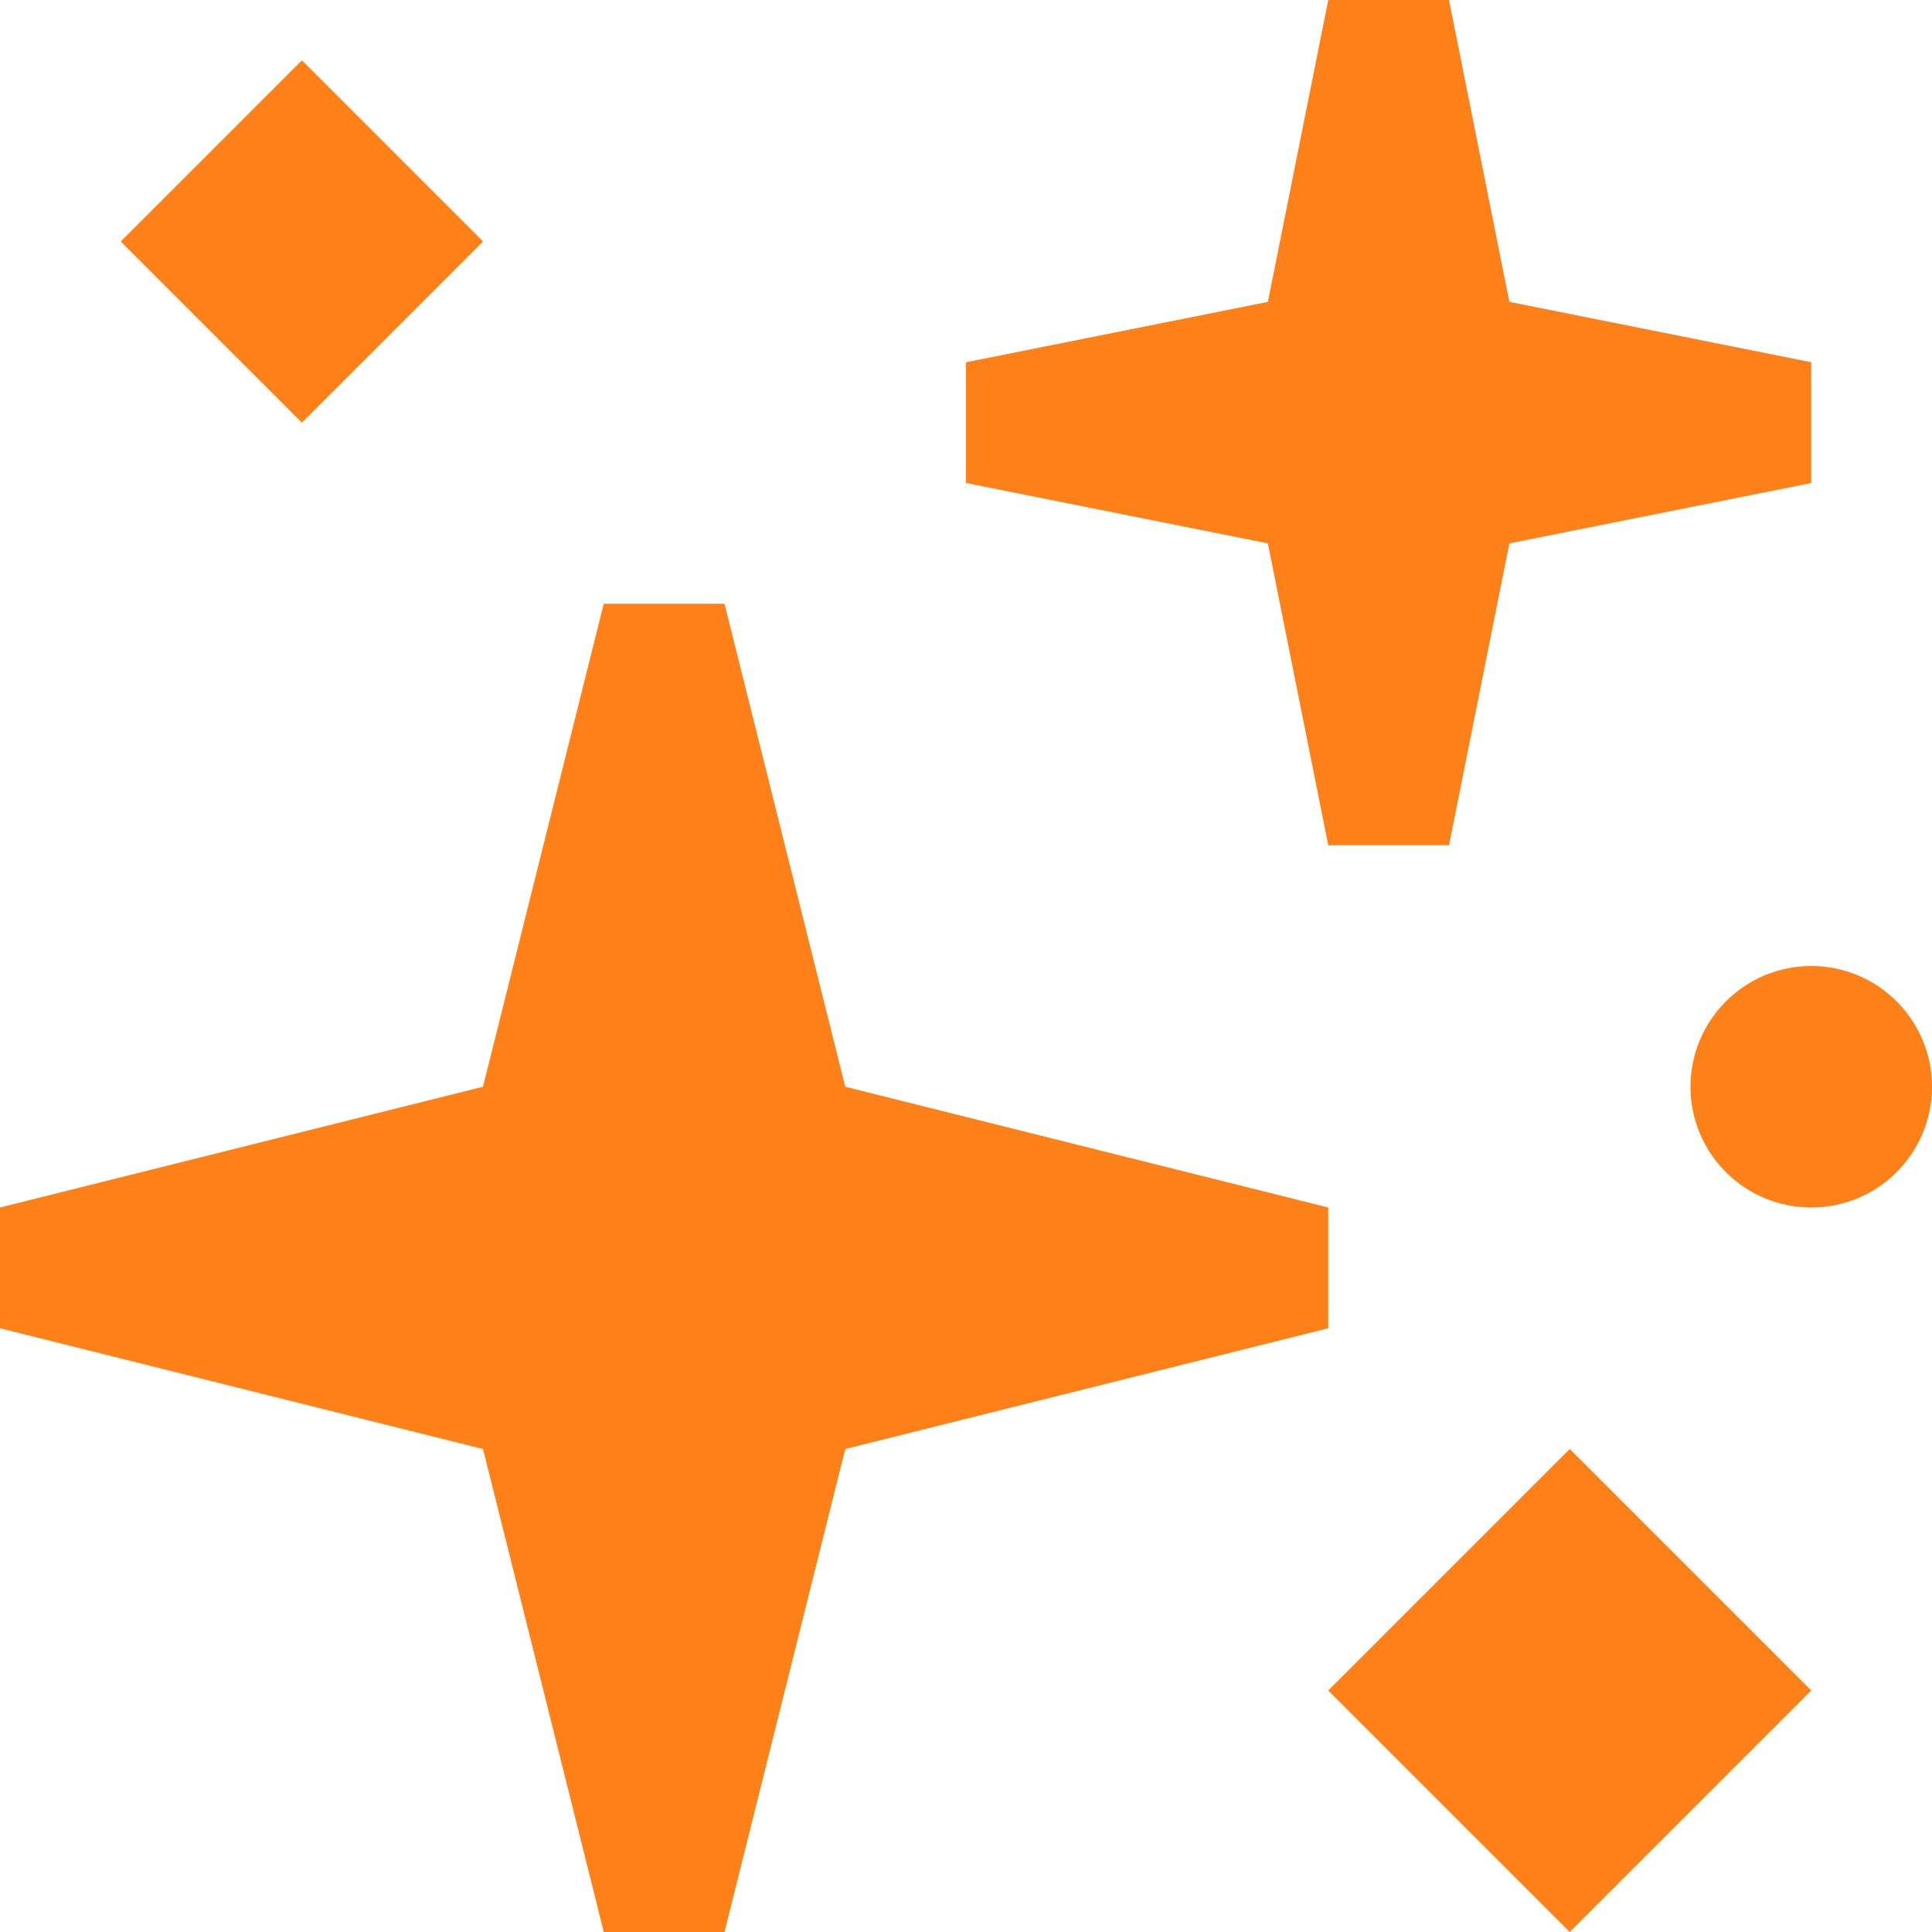
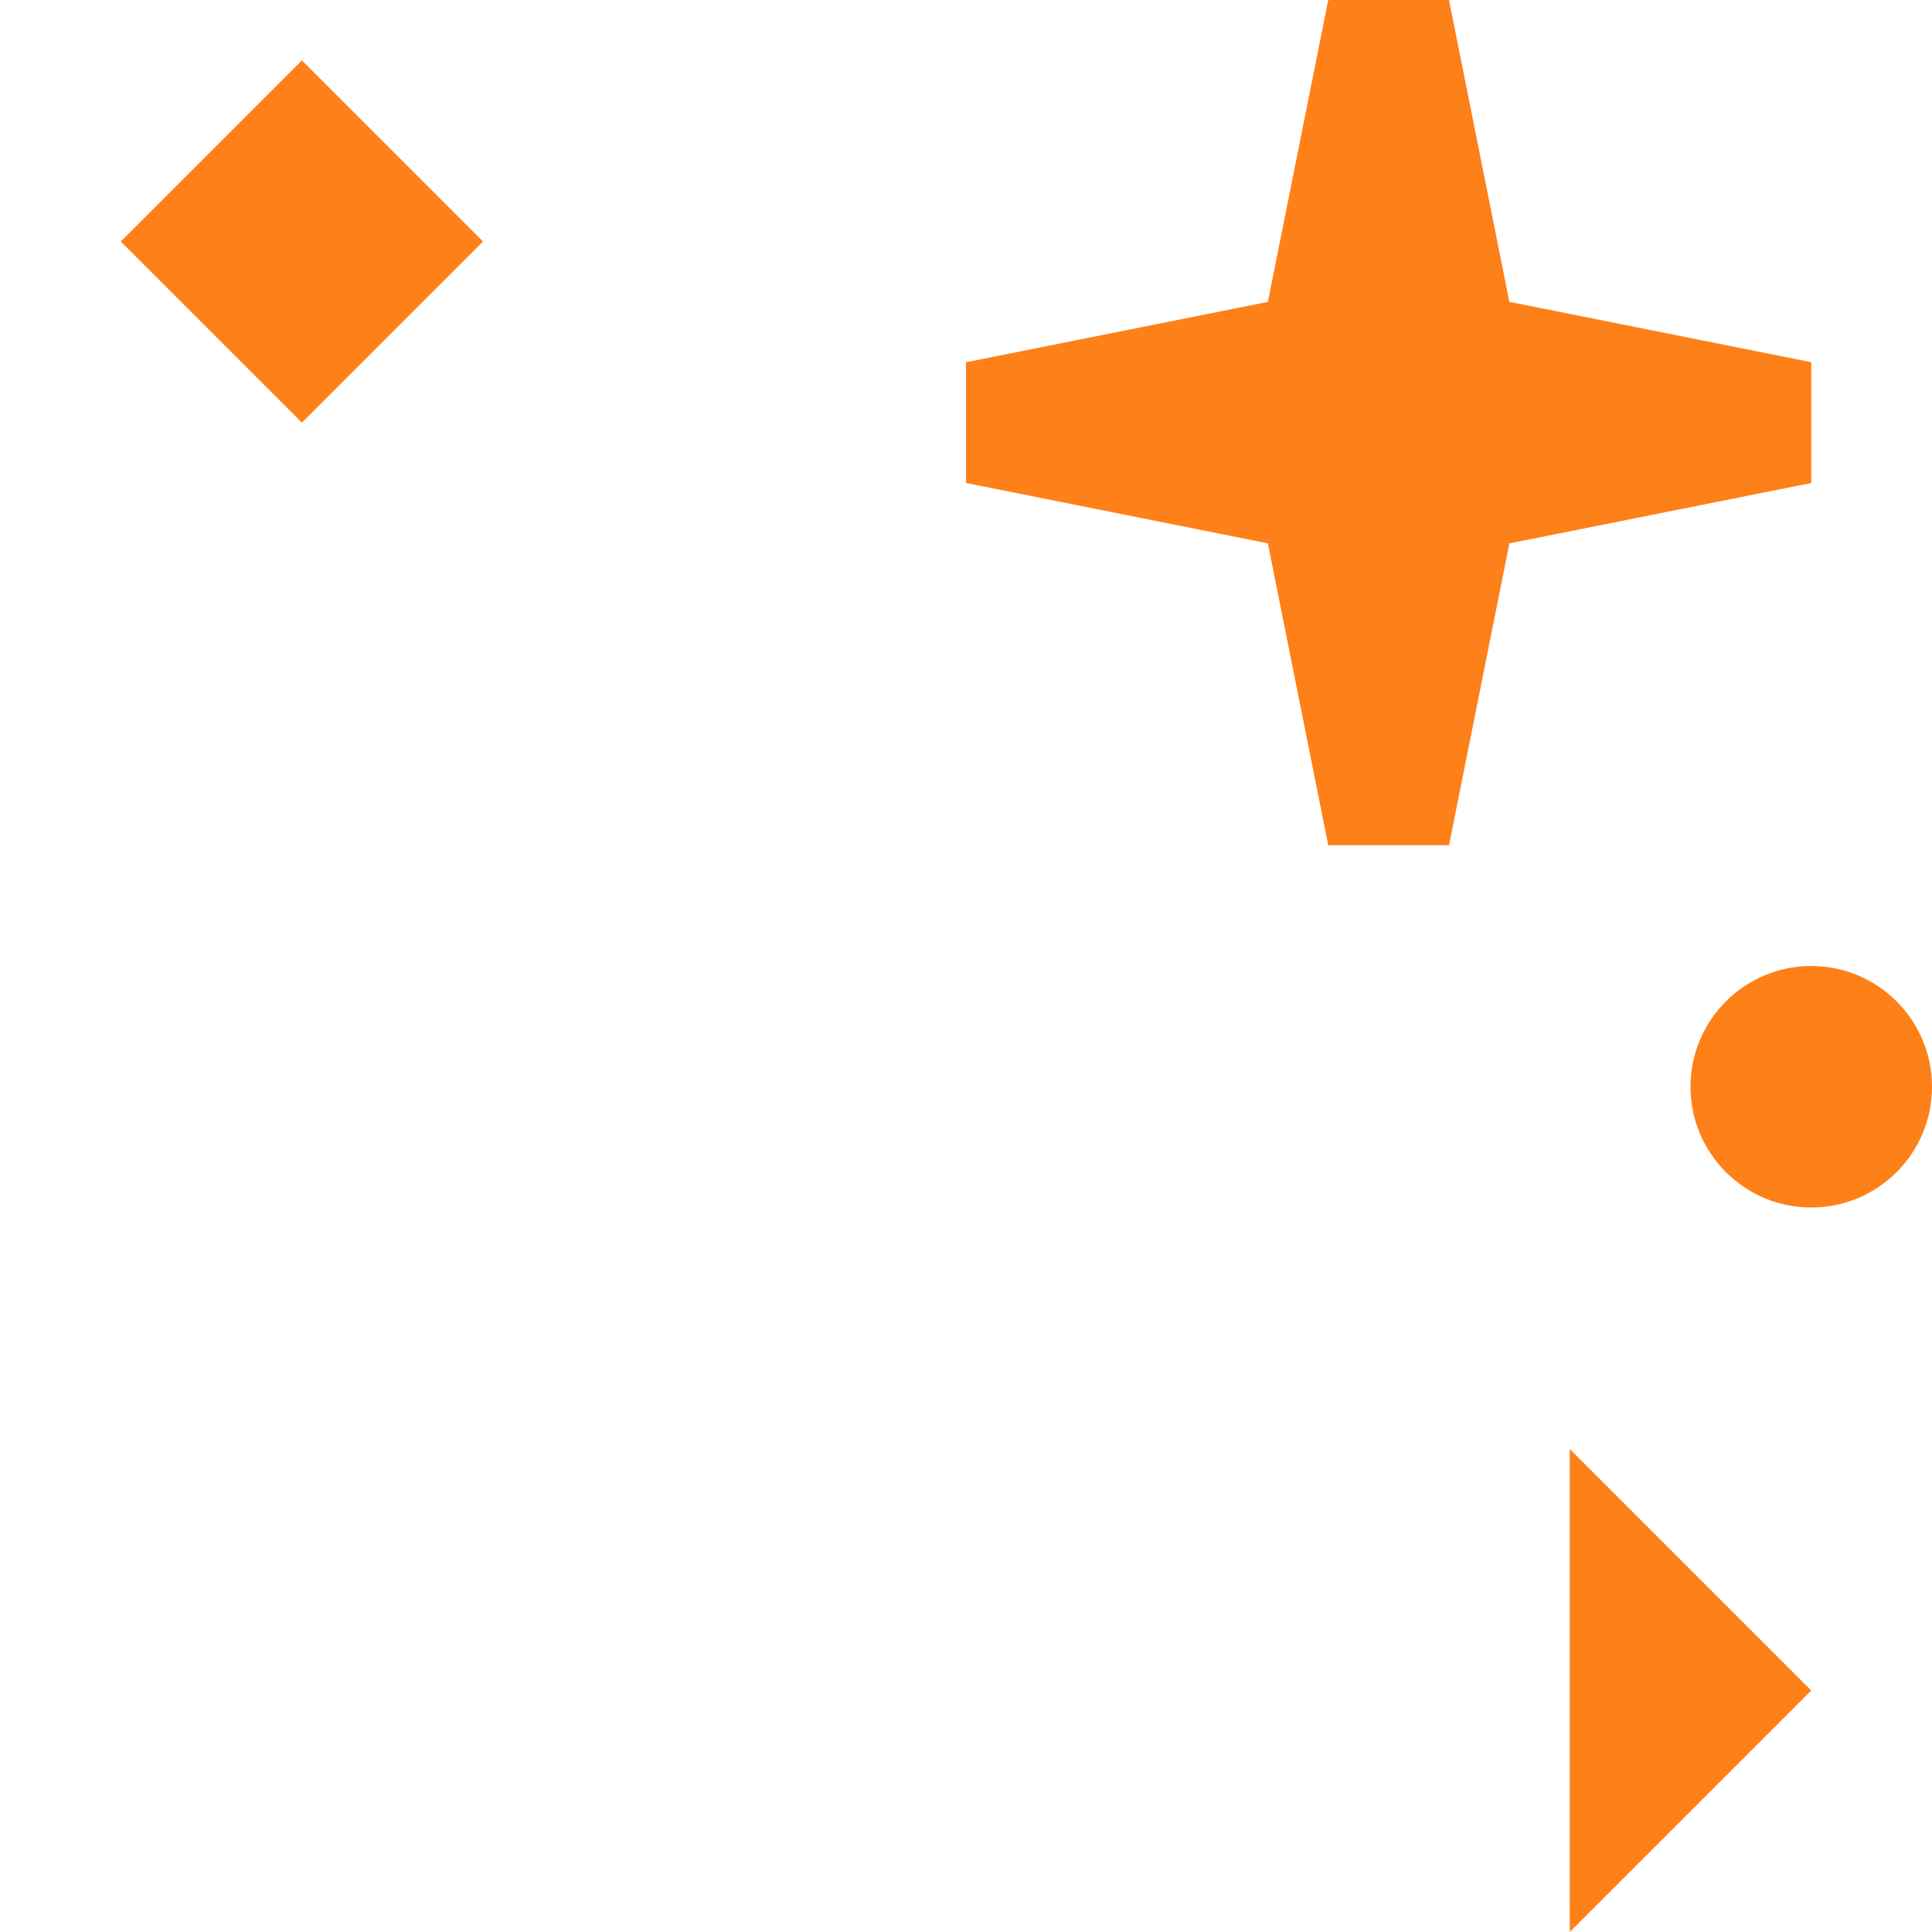
<svg xmlns="http://www.w3.org/2000/svg" width="800px" height="800px" viewBox="0 0 16 16" fill="none">
  <g>
    <path d="M8 3L10.5 2.5L11 0H12L12.5 2.5L15 3V4L12.5 4.5L12 7H11L10.5 4.5L8 4V3Z" fill="#fe8019" />
-     <path d="M0 11V10L4 9L5 5H6L7 9L11 10V11L7 12L6 16H5L4 12L0 11Z" fill="#fe8019" />
    <path d="M1 2L2.5 0.5L4 2L2.5 3.5L1 2Z" fill="#fe8019" />
-     <path d="M15 14L13 12L11 14L13 16L15 14Z" fill="#fe8019" />
+     <path d="M15 14L13 12L13 16L15 14Z" fill="#fe8019" />
    <path d="M15 10C15.552 10 16 9.552 16 9C16 8.448 15.552 8 15 8C14.448 8 14 8.448 14 9C14 9.552 14.448 10 15 10Z" fill="#fe8019" />
  </g>
</svg>